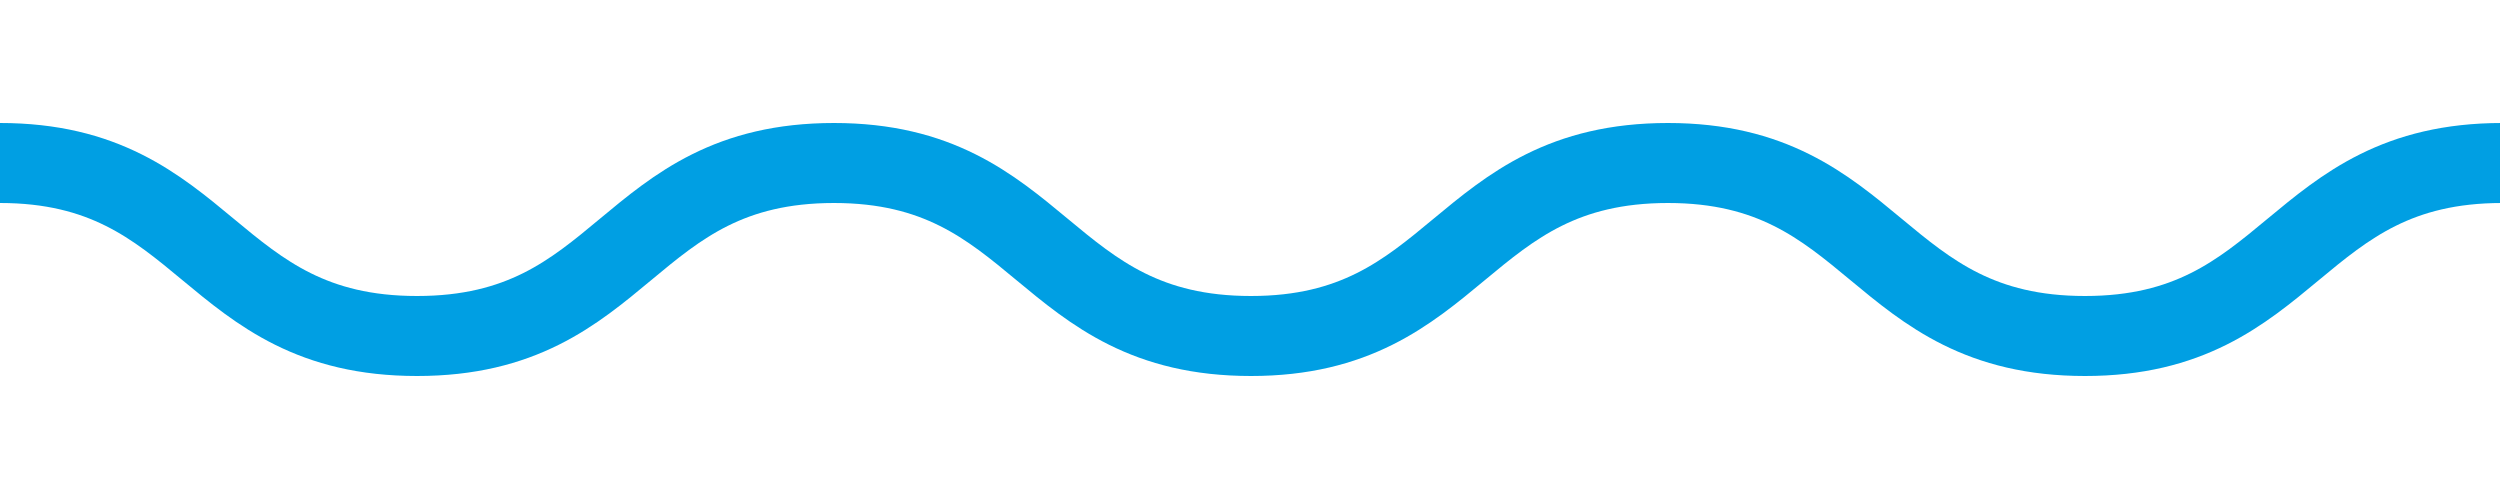
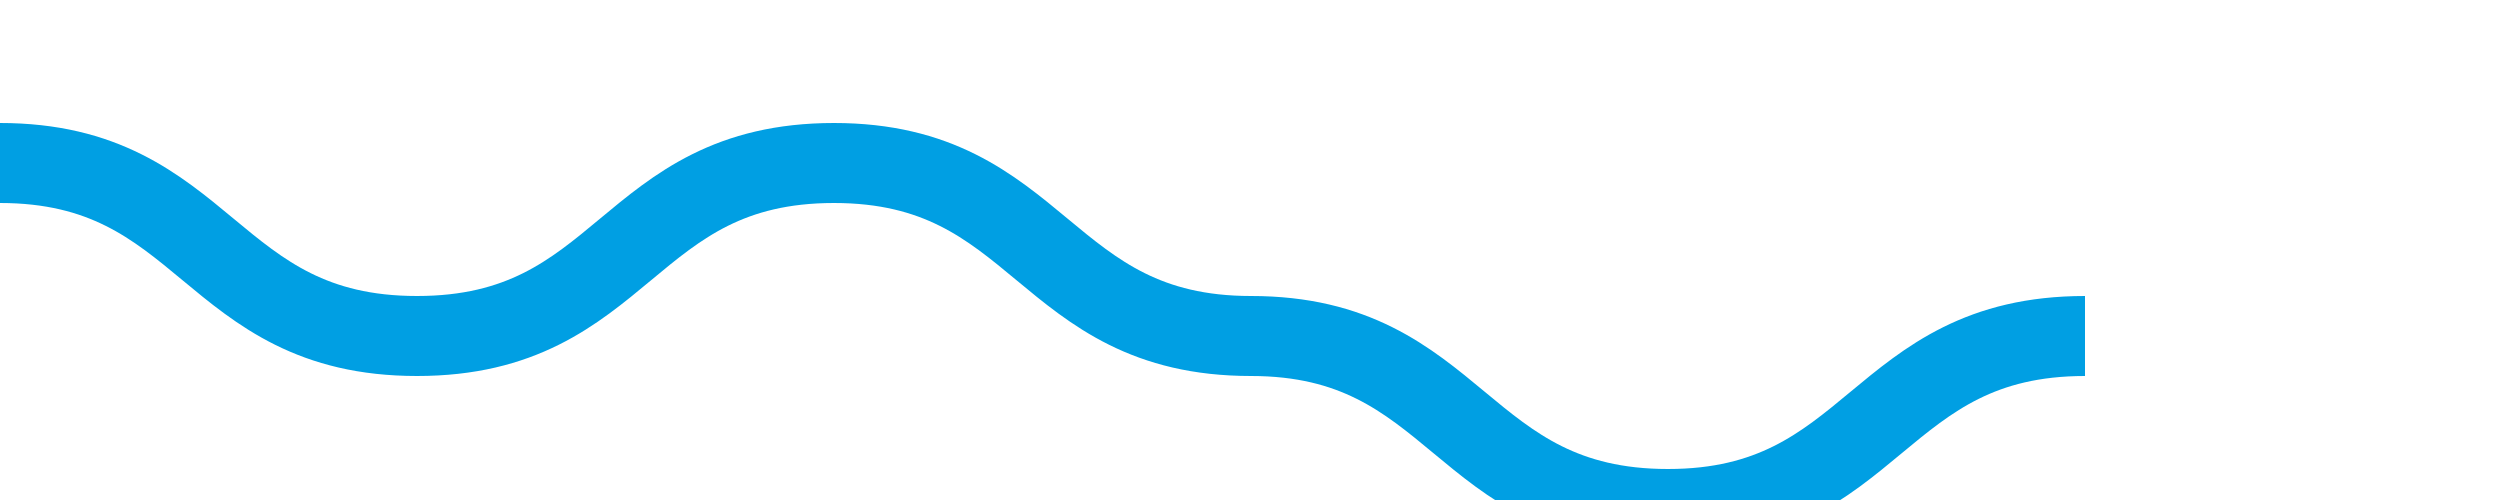
<svg xmlns="http://www.w3.org/2000/svg" version="1.1" id="Layer_1" x="0px" y="0px" viewBox="0 0 250 50" style="enable-background:new 0 0 250 50;" xml:space="preserve">
  <style type="text/css">
	.st0{fill:none;stroke:#009FE3;stroke-width:8;stroke-miterlimit:10;}
</style>
-   <path class="st0" d="M0,16.3c20.8,0,20.8,17.3,41.7,17.3s20.8-17.3,41.7-17.3c20.8,0,20.8,17.3,41.7,17.3  c20.8,0,20.8-17.3,41.7-17.3c20.8,0,20.8,17.3,41.7,17.3c20.8,0,20.8-17.3,41.7-17.3" />
+   <path class="st0" d="M0,16.3c20.8,0,20.8,17.3,41.7,17.3s20.8-17.3,41.7-17.3c20.8,0,20.8,17.3,41.7,17.3  c20.8,0,20.8,17.3,41.7,17.3c20.8,0,20.8-17.3,41.7-17.3" />
</svg>